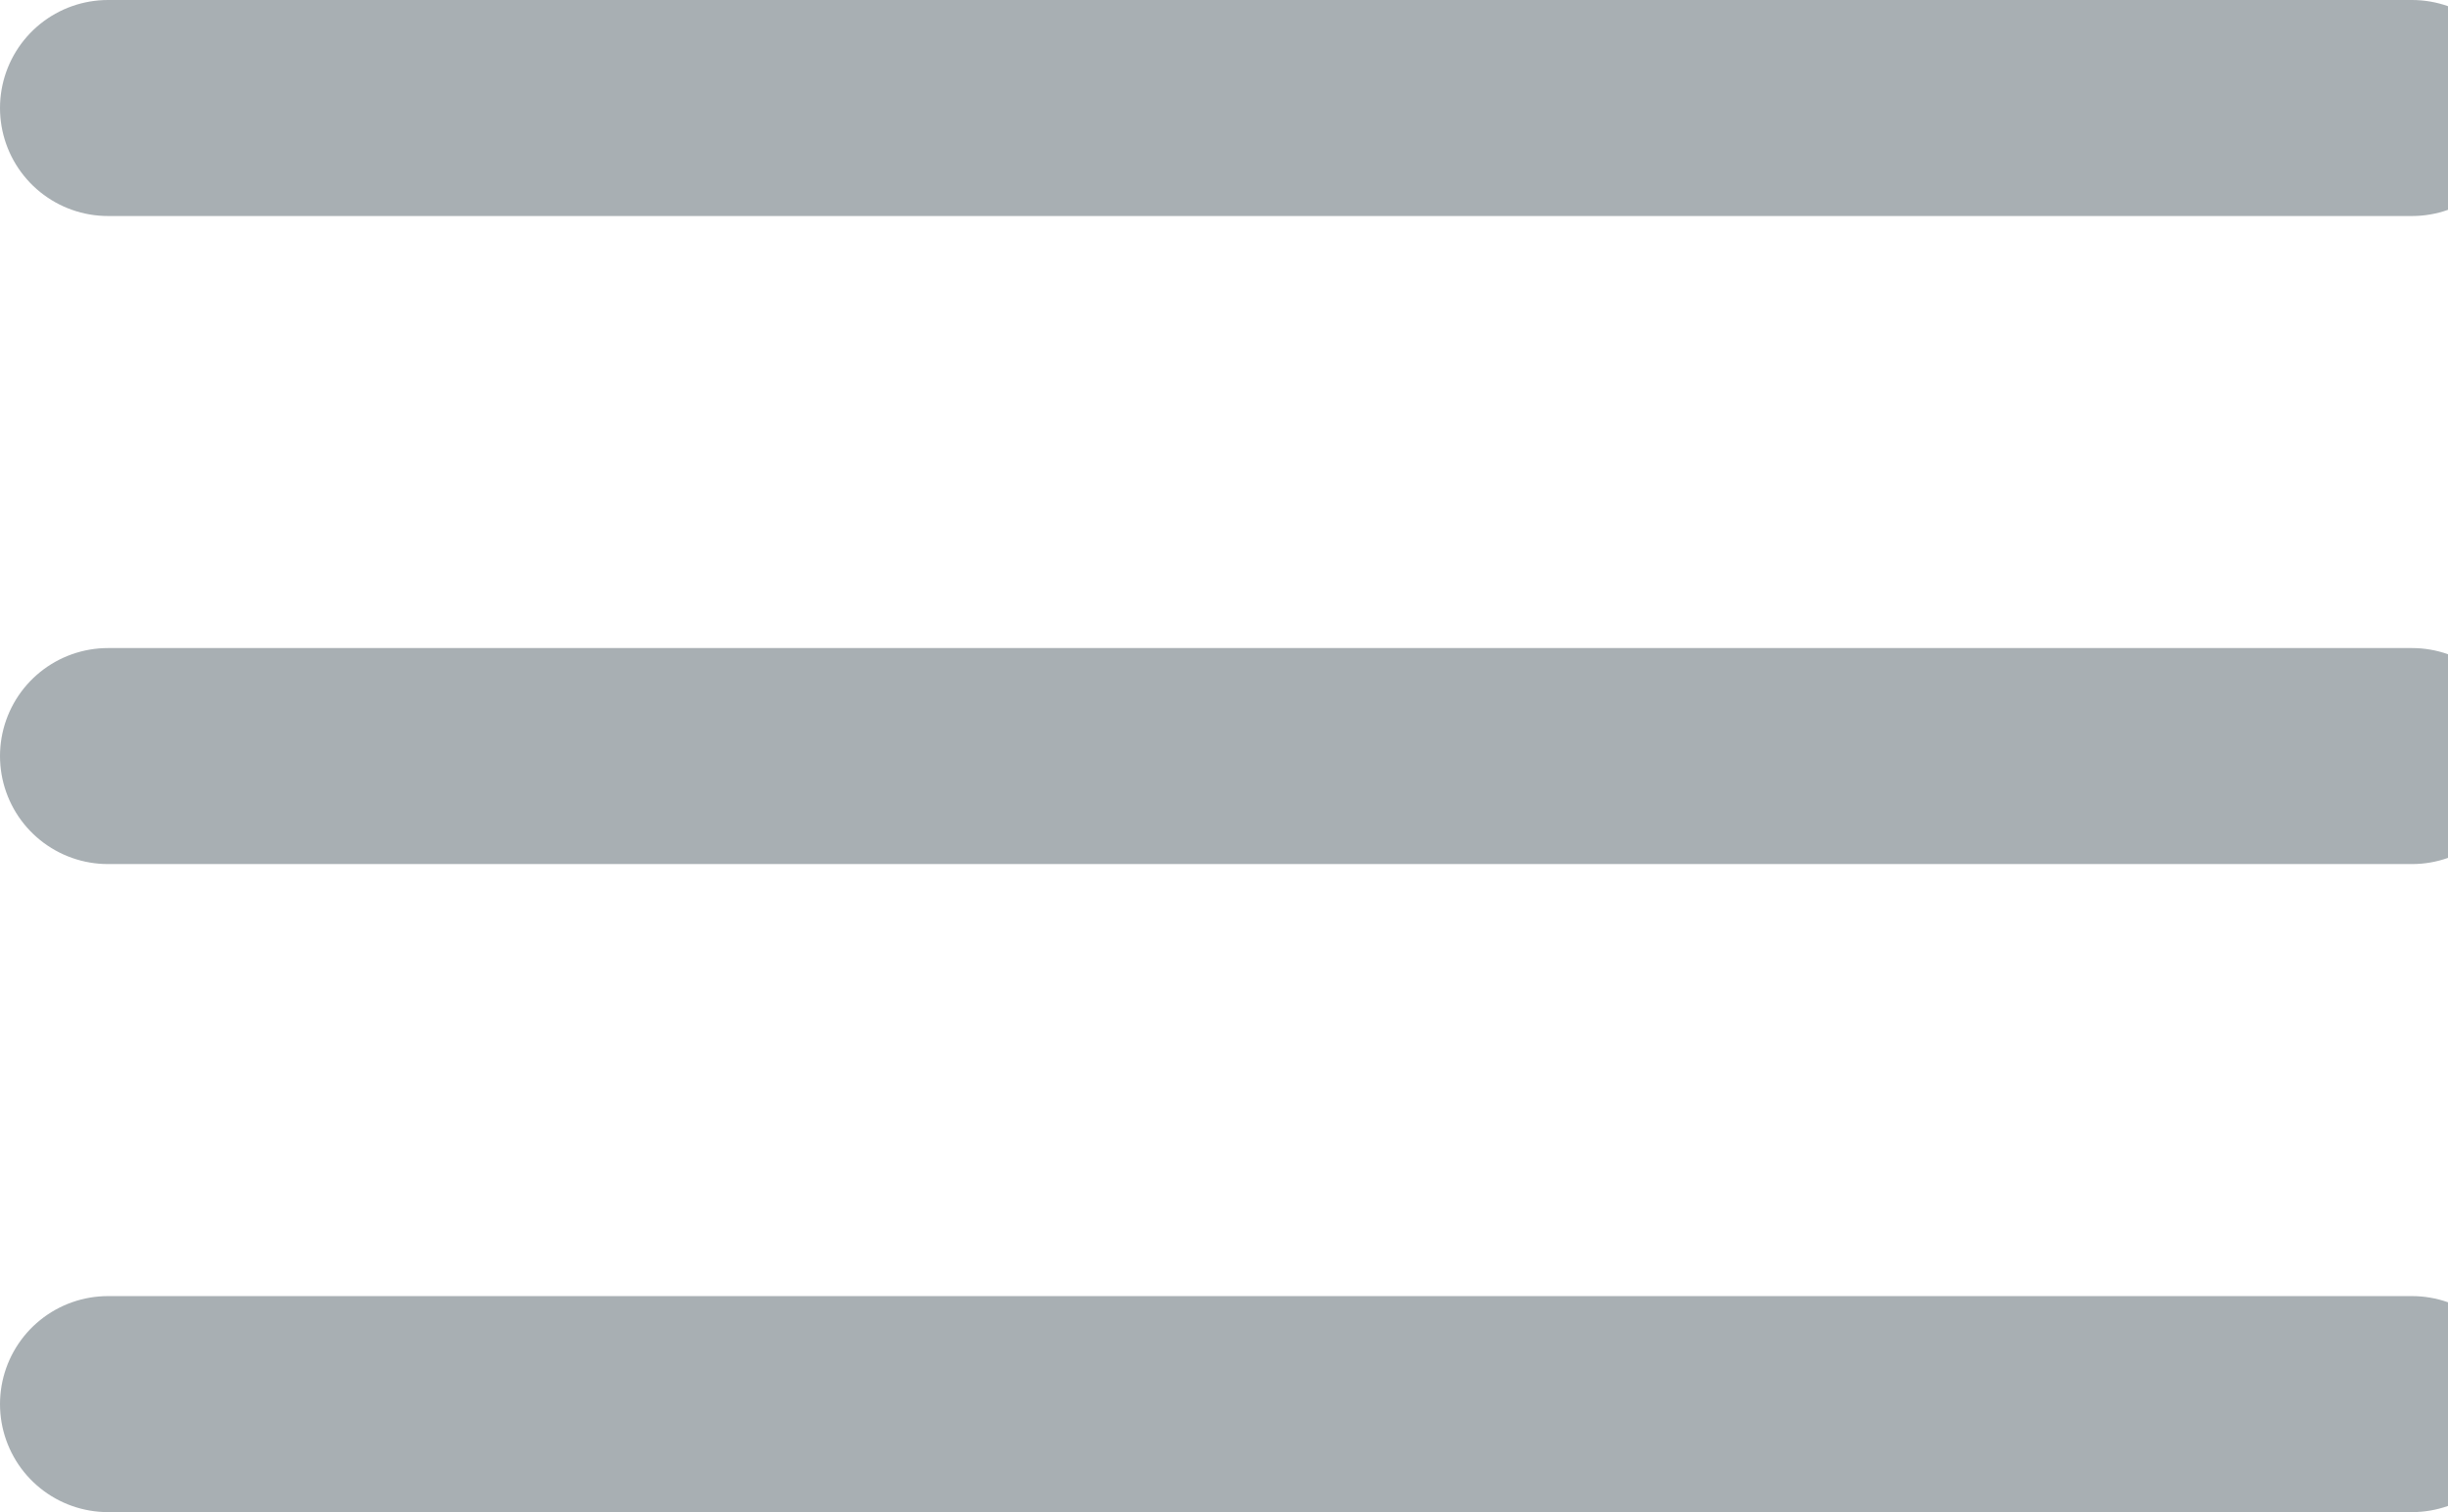
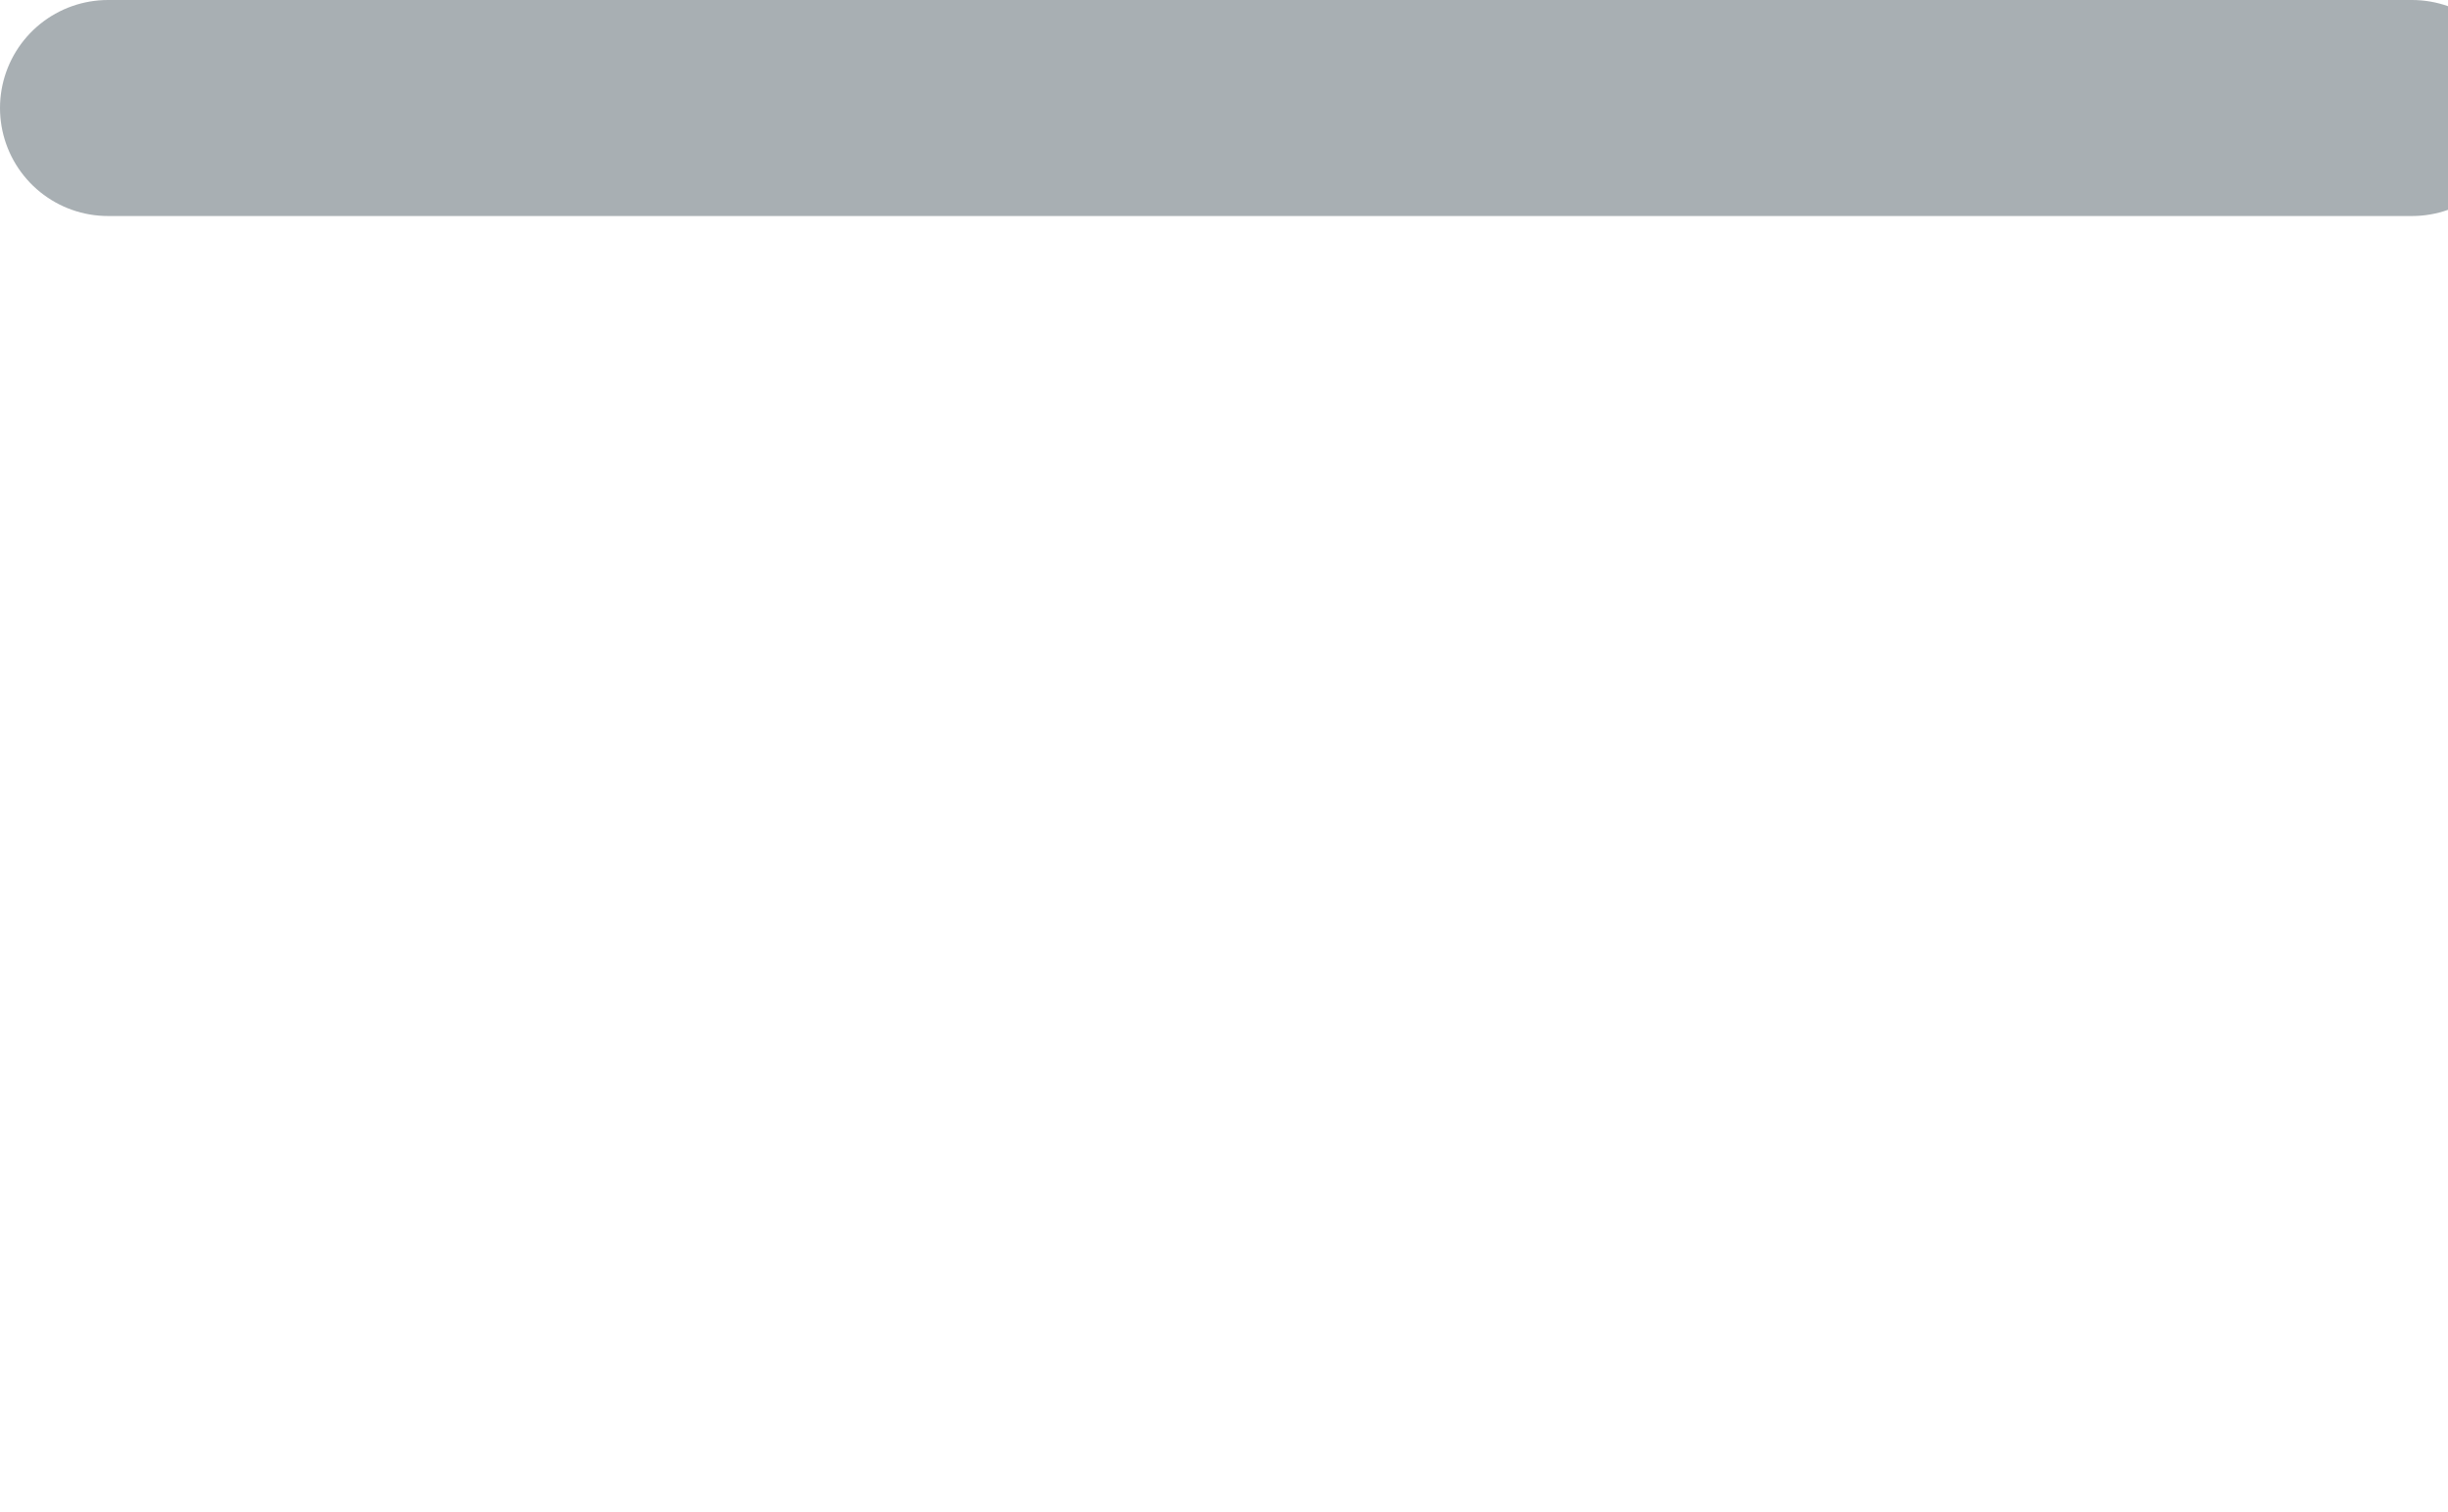
<svg xmlns="http://www.w3.org/2000/svg" width="34" height="21" viewBox="0 0 34 21" fill="none">
  <path d="M1.5 1.5H33.5" stroke="#A8AFB3" stroke-width="3" stroke-linecap="round" />
-   <path d="M1.5 10.5H33.5" stroke="#A8AFB3" stroke-width="3" stroke-linecap="round" />
-   <path d="M1.5 19.5H33.5" stroke="#A8AFB3" stroke-width="3" stroke-linecap="round" />
</svg>